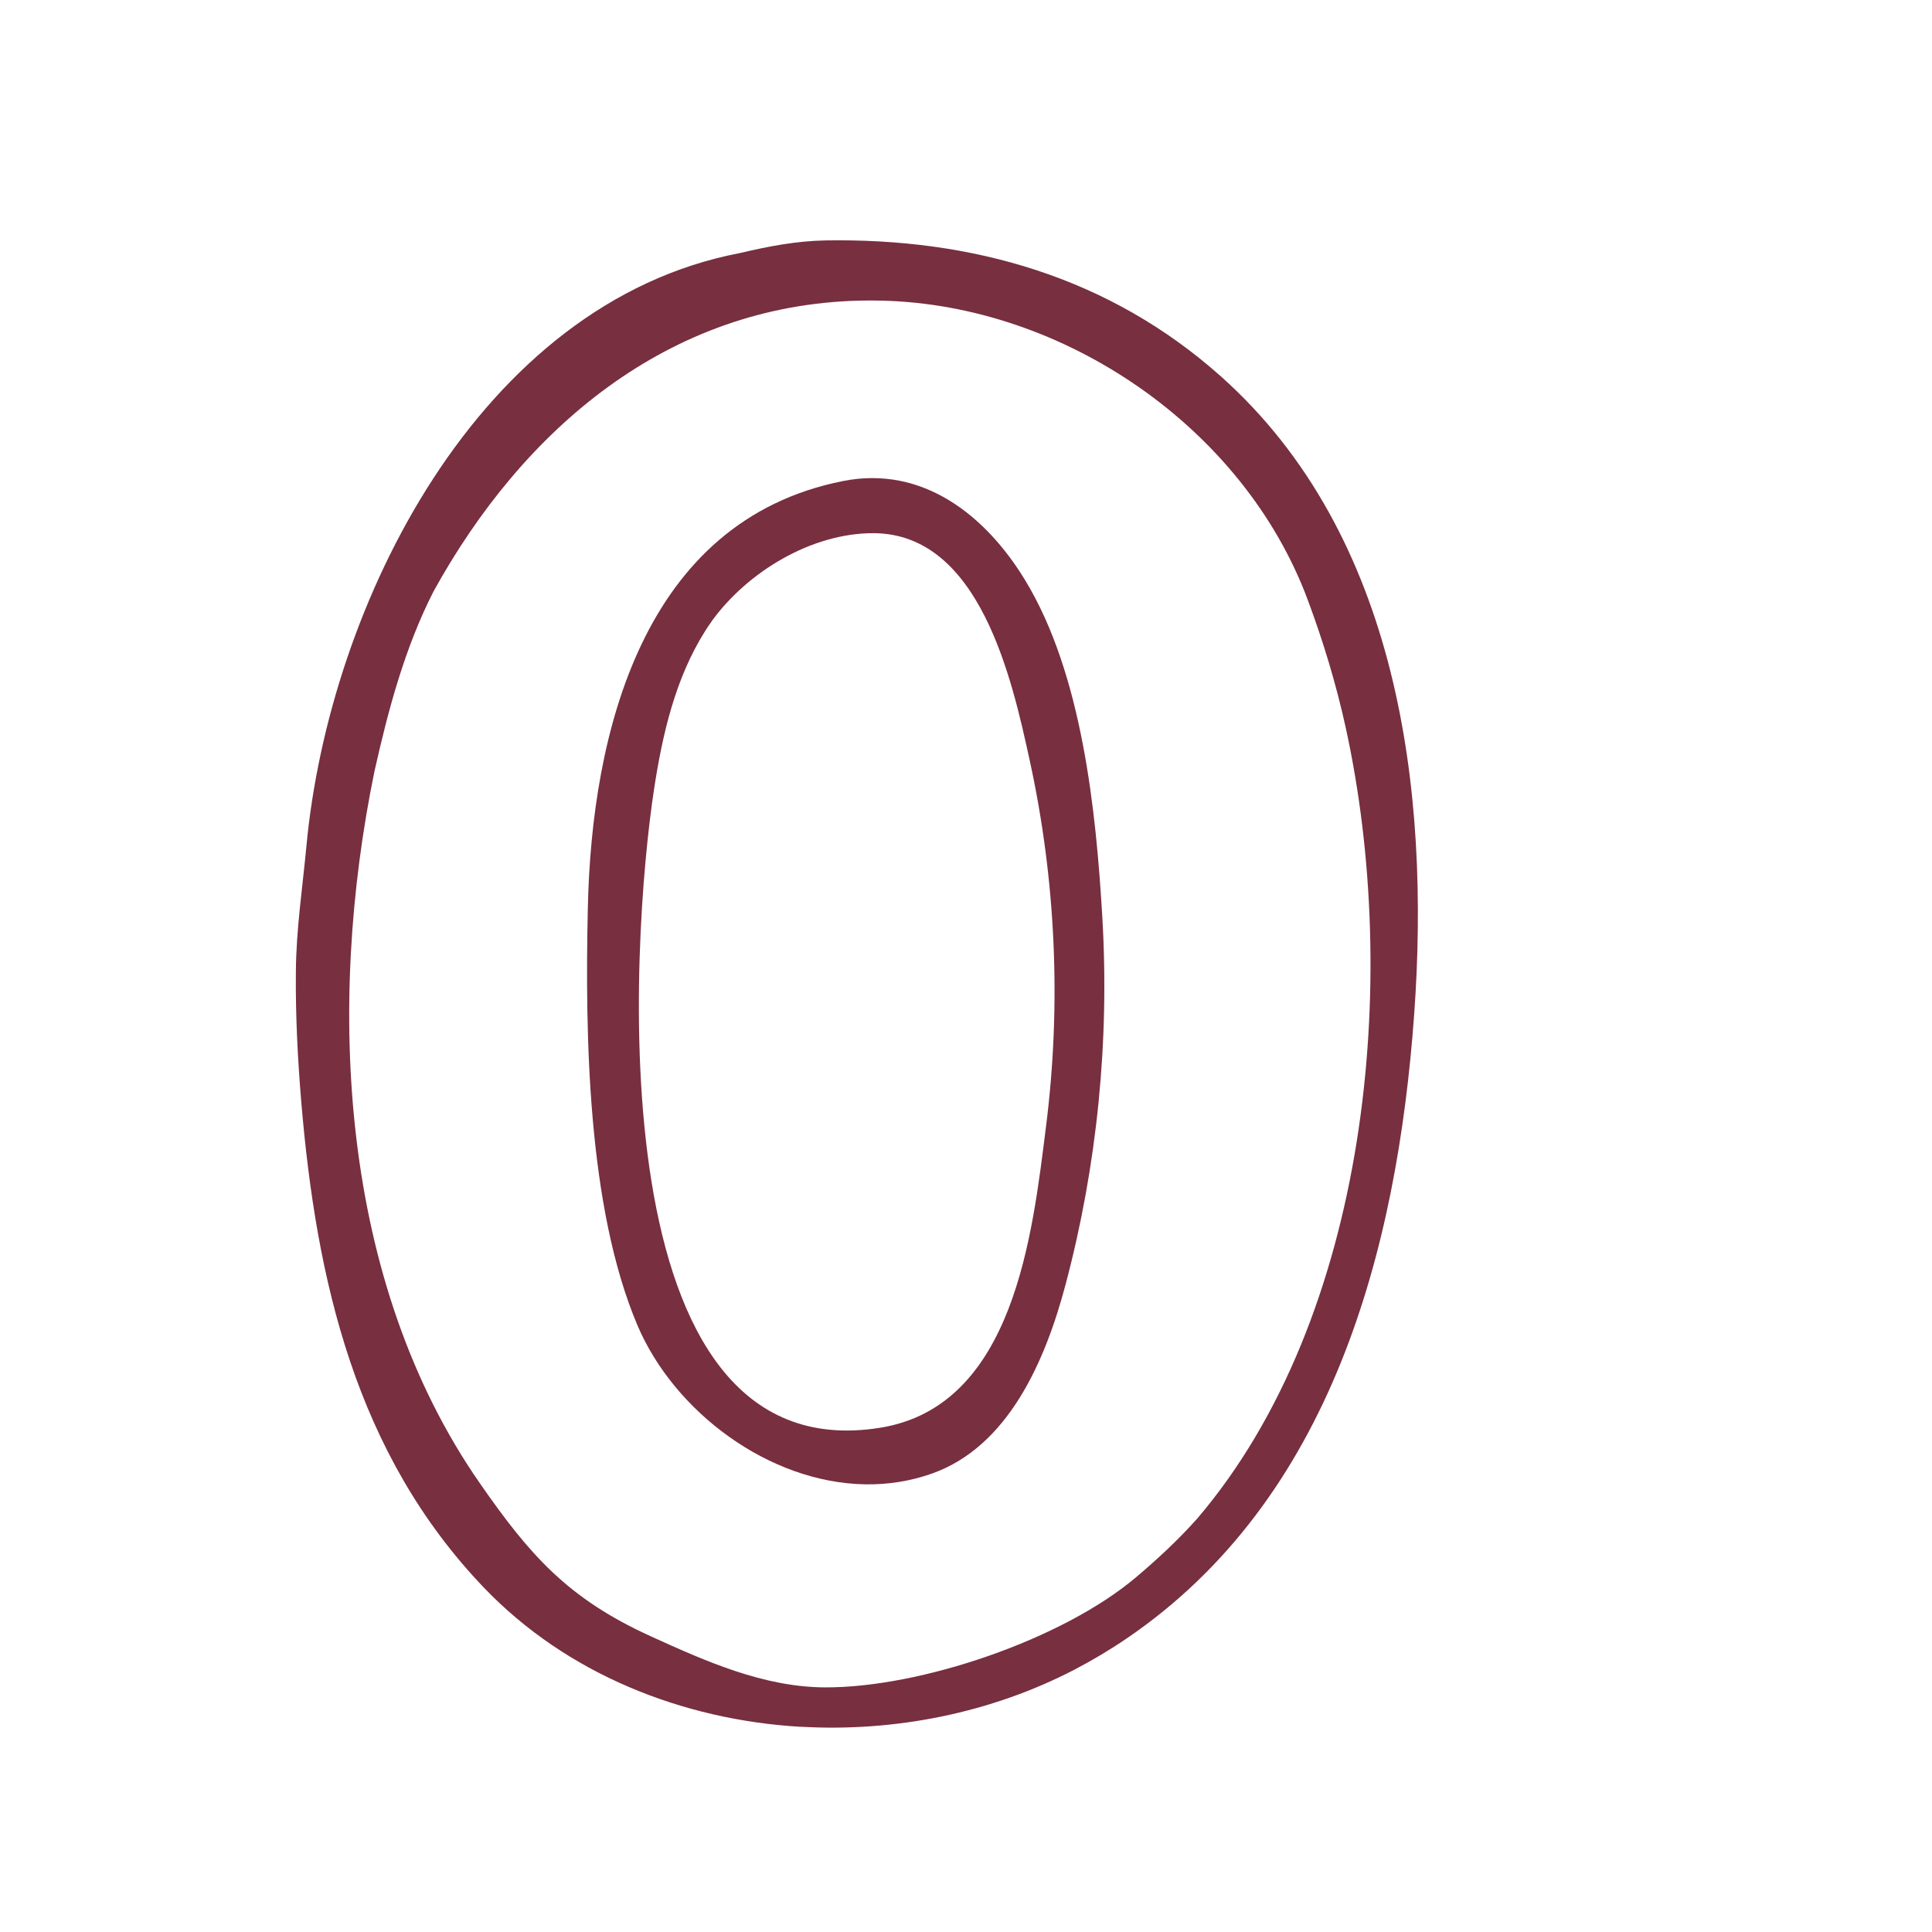
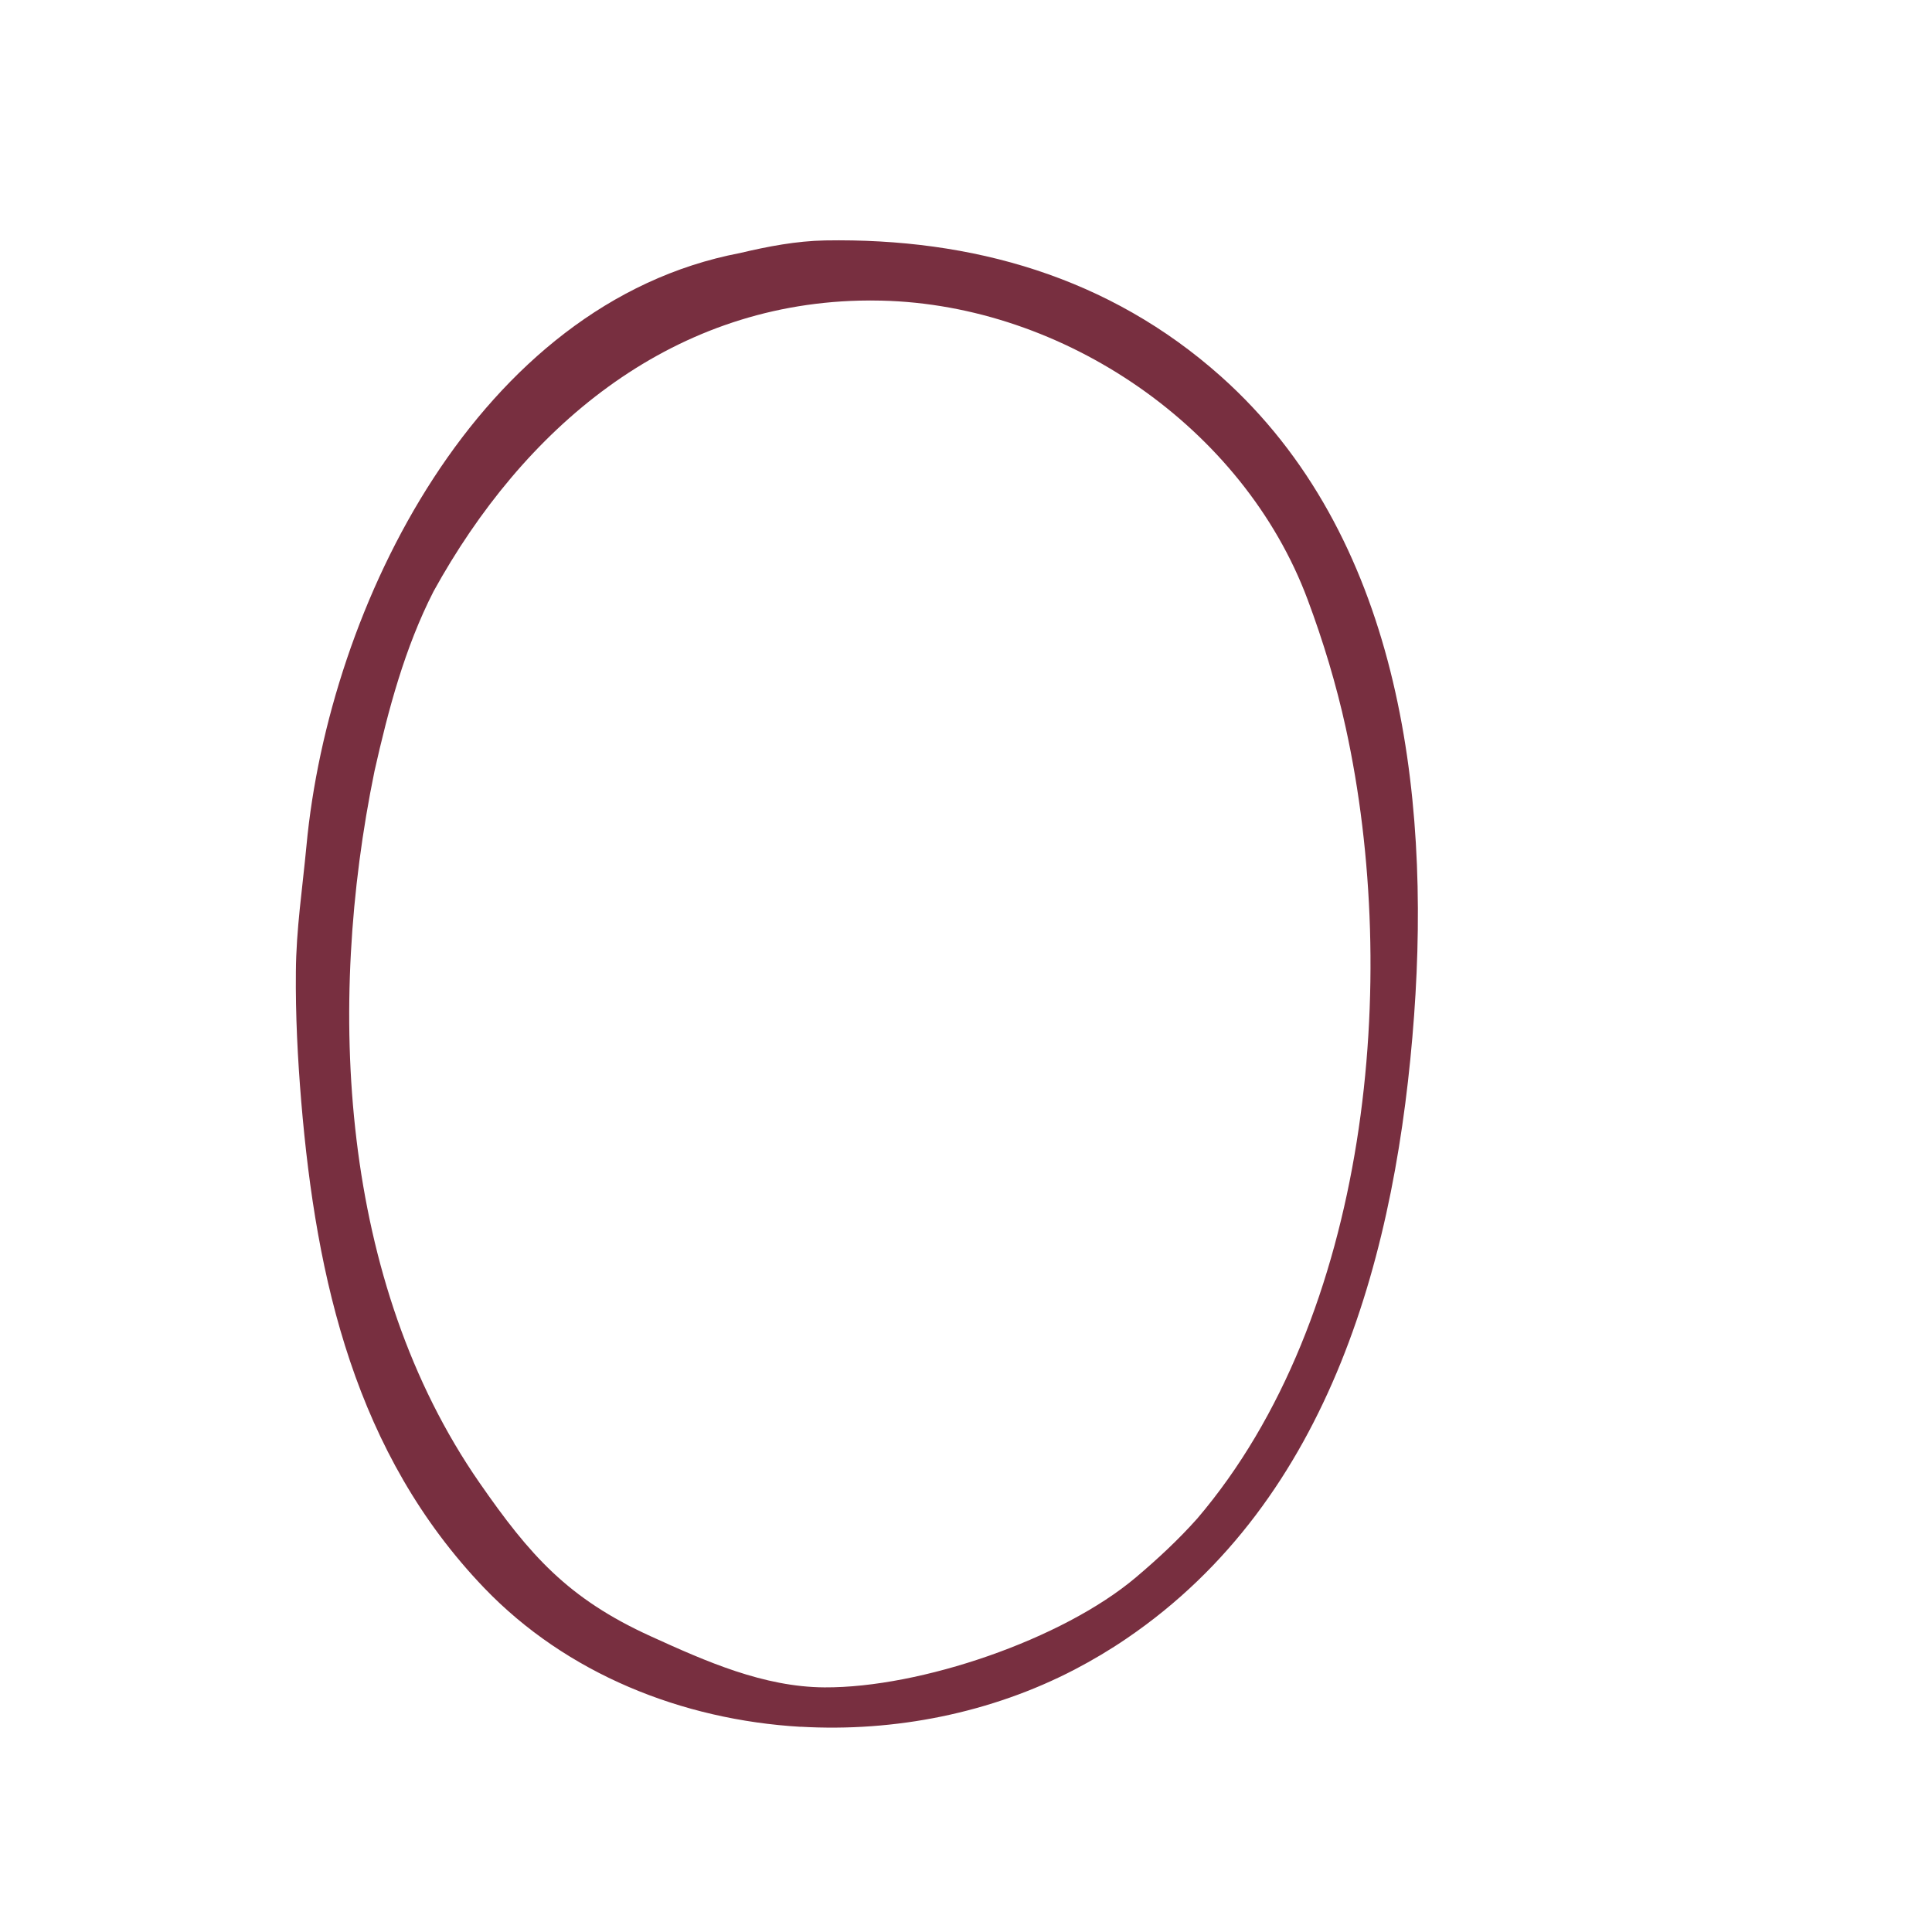
<svg xmlns="http://www.w3.org/2000/svg" id="a" viewBox="0 0 216 216">
  <defs>
    <style>.b{fill:#782f40;stroke-width:0px;}</style>
  </defs>
  <path class="b" d="M89.51,193.06c-13.28-.78-26.18-5.94-35.38-15.53-14.38-15-18.78-34.45-20.45-54.37-.4-4.83-.65-9.67-.6-14.52.03-4.71.74-9.37,1.18-14.05,2.5-26.86,19.22-60.71,48.47-66.3,3.13-.74,6.3-1.35,9.53-1.41,16.41-.28,31.75,4.06,44.25,15.21,19.87,17.74,23.42,46.27,21.59,71.42-1.91,26.18-9.19,54.07-32.15,69.68-1.86,1.27-3.8,2.42-5.79,3.46-9.35,4.87-20.12,7.01-30.65,6.4ZM96.08,33.61c-21.41.53-37.58,14.31-47.61,32.51-3.22,6.31-5.05,13.2-6.6,20.09-5.41,26.34-3.86,57.06,11.73,79.55,5.63,8.12,9.9,12.97,19.16,17.18,6.19,2.82,12.62,5.67,19.42,5.71,10.71.06,26.59-5.34,34.83-12.31,2.41-2.04,4.74-4.2,6.84-6.56,19.25-22.56,22.76-60.33,16.61-88.4-1.07-4.88-2.52-9.68-4.27-14.36-7.19-19.25-27.28-32.95-47.66-33.41-.83-.02-1.65-.02-2.46,0Z" />
-   <path class="b" d="M96.75,165.95c-10.8-.17-21.37-8.11-25.48-17.77-5.61-13.23-5.86-32.53-5.55-46.67.42-19.5,6.12-43.29,28.53-47.73,8.92-1.77,15.97,3.85,20.37,11.1,6.36,10.47,7.92,25.73,8.62,37.66.81,13.79-.56,27.72-4.11,41.08-2.3,8.68-6.46,18.11-14.92,21.12-2.45.87-4.97,1.25-7.48,1.21ZM79.57,69.46c-.26.36-.51.73-.74,1.1-3.33,5.28-4.77,11.53-5.71,17.7-2.55,16.7-6.61,76.45,25.25,71.37,15.02-2.39,17.06-21.64,18.58-33.72,1.72-13.61,1.1-27.51-1.83-40.91-1.96-8.97-5.55-25.39-17.51-25.39-6.88,0-14.03,4.3-18.04,9.84Z" />
</svg>